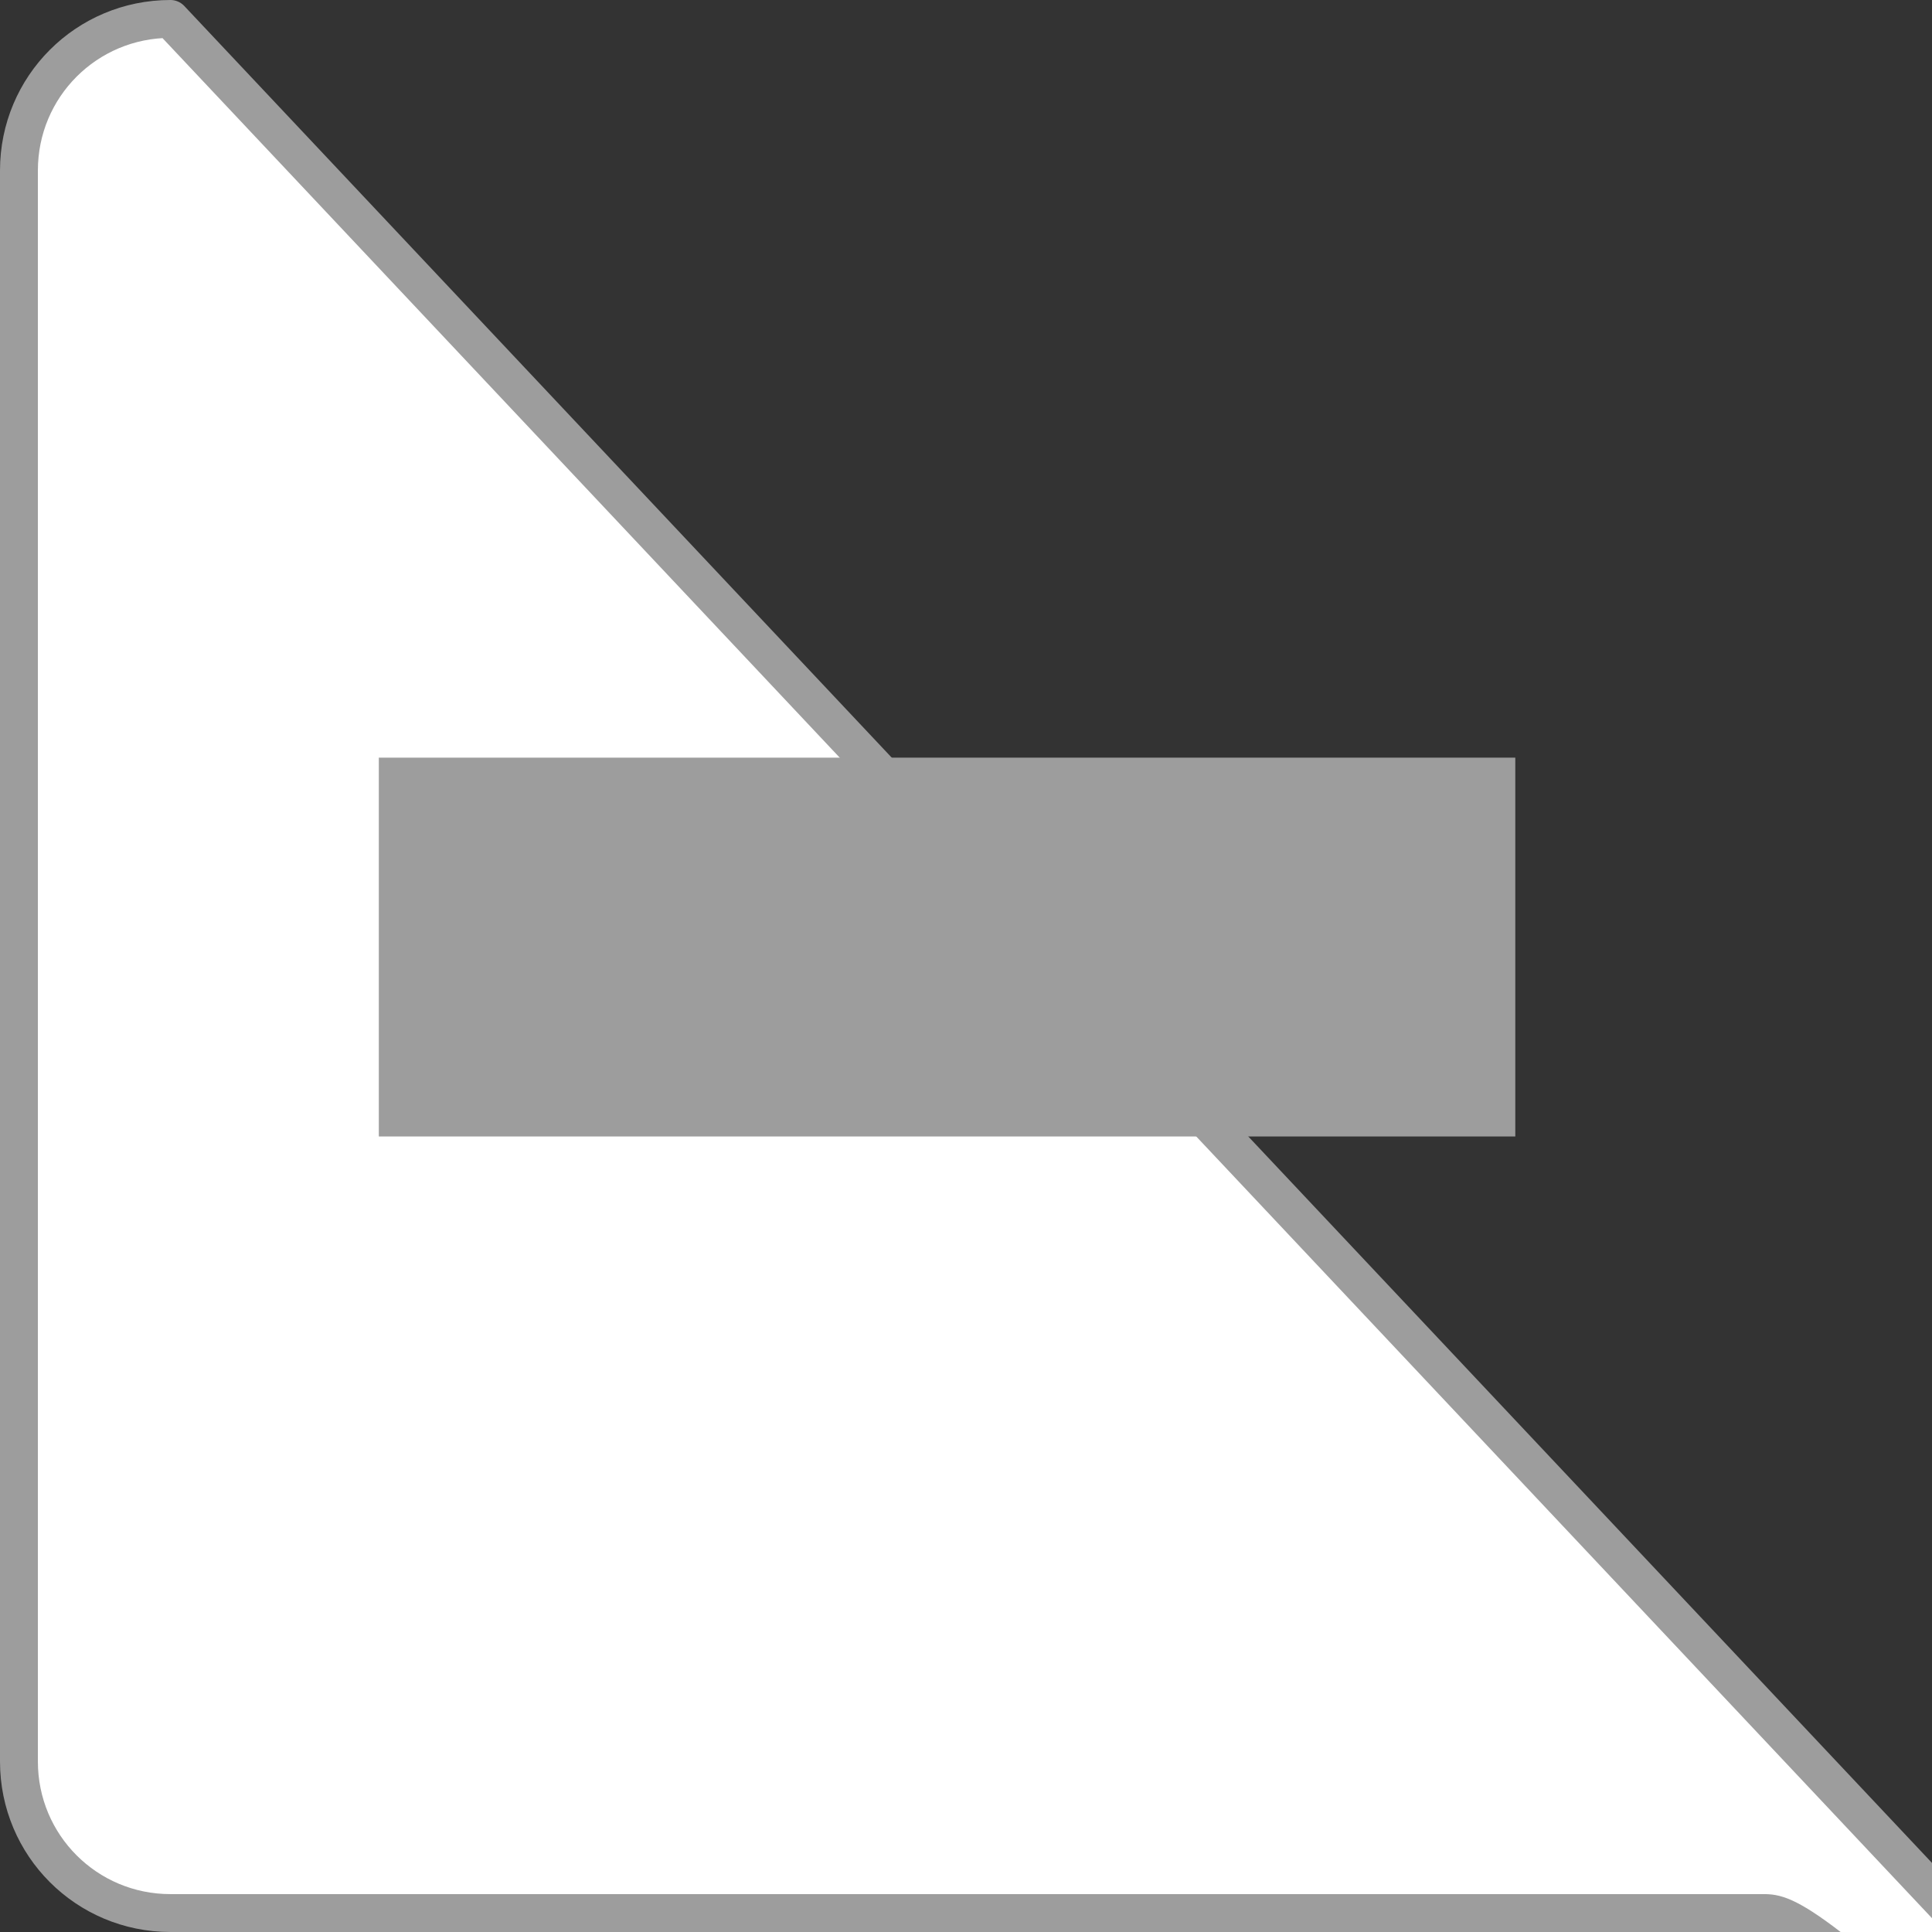
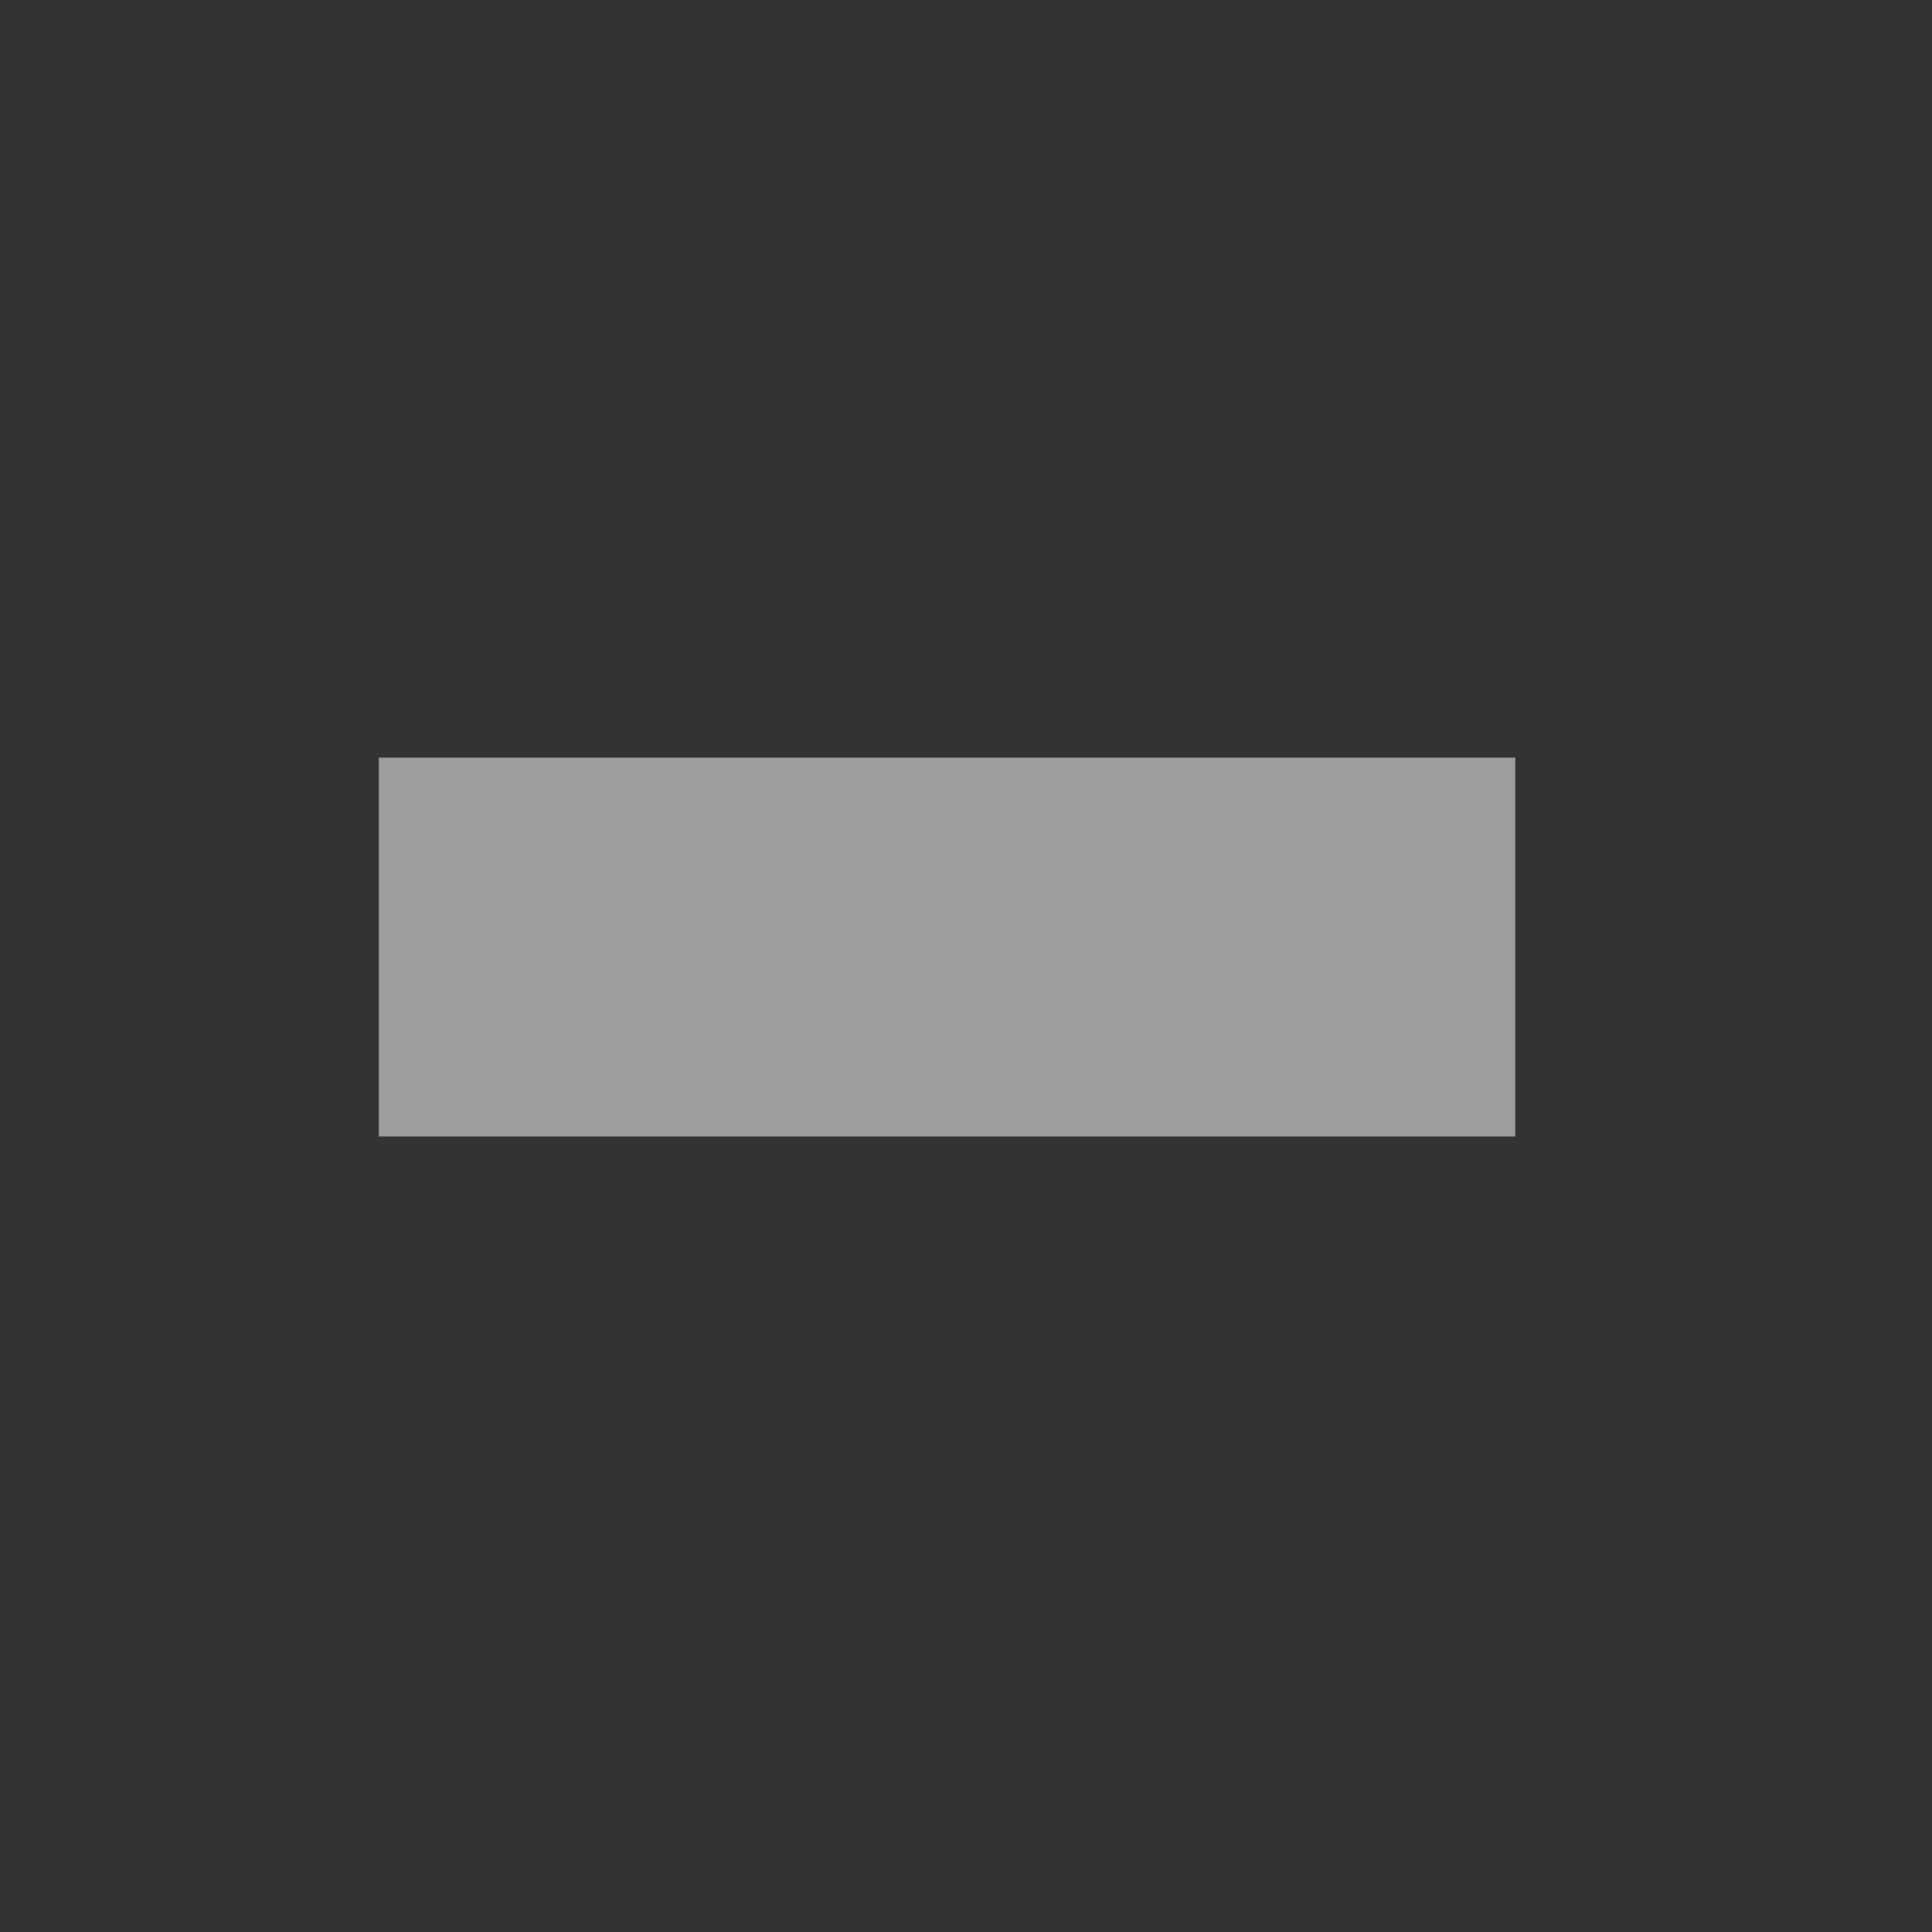
<svg xmlns="http://www.w3.org/2000/svg" xmlns:ns1="http://www.inkscape.org/namespaces/inkscape" xmlns:ns2="http://sodipodi.sourceforge.net/DTD/sodipodi-0.dtd" width="10.2mm" height="10.2mm" viewBox="0 0 10.2 10.2" version="1.1" id="svg1" ns1:version="1.4 (86a8ad7, 2024-10-11)" ns2:docname="minus.svg">
  <rect x="0" y="0" width="10.2" height="10.2" fill="#333333" stroke="none" />
  <ns2:namedview id="namedview1" pagecolor="#ffffff" bordercolor="#000000" borderopacity="0.25" ns1:showpageshadow="2" ns1:pageopacity="0.0" ns1:pagecheckerboard="0" ns1:deskcolor="#d1d1d1" ns1:document-units="mm" ns1:zoom="11.160606" ns1:cx="22.937823" ns1:cy="19.129786" ns1:window-width="1920" ns1:window-height="1001" ns1:window-x="-9" ns1:window-y="-9" ns1:window-maximized="1" ns1:current-layer="layer1" showgrid="true">
    <ns1:grid id="grid1" units="mm" originx="0" originy="0" spacingx="1" spacingy="1" empcolor="#0099e5" empopacity="0.302" color="#0099e5" opacity="0.149" empspacing="5" enabled="true" visible="true" />
  </ns2:namedview>
  <defs id="defs1">
    <ns1:path-effect effect="fillet_chamfer" id="path-effect4-6" is_visible="true" lpeversion="1" nodesatellites_param="F,0,0,1,0,0,0,1 @ F,0,0,1,0,0,0,1 @ F,0,0,1,0,0,0,1 @ F,0,0,1,0,0,0,1 @ F,0,0,1,0,0,0,1 @ F,0,0,1,0,0,0,1 @ F,0,0,1,0,0,0,1 @ F,0,0,1,0,0,0,1" radius="0" unit="px" method="auto" mode="F" chamfer_steps="1" flexible="false" use_knot_distance="true" apply_no_radius="true" apply_with_radius="true" only_selected="false" hide_knots="false" />
  </defs>
  <g ns1:label="Слой 1" ns1:groupmode="layer" id="layer1" transform="translate(-112.913,-86.765)">
-     <path style="fill:#ffffff;fill-opacity:1;stroke:#9d9d9d;stroke-width:0.2;stroke-linecap:round;stroke-linejoin:round;stroke-dasharray:none;stroke-dashoffset:0;stroke-opacity:1;paint-order:markers fill stroke" id="rect1-3" width="10" height="10" x="80" y="85" ns1:path-effect="#path-effect4-6" ns2:type="rect" d="m 80.8,85 h 8.4 c 0.443,0 0.8,0.357 0.8,0.8 v 8.4 C 90,94.643 89.643,95 89.2,95 H 80.8 C 80.357,95 80,94.643 80,94.2 V 85.8 C 80,85.357 80.357,85 80.8,85 Z" rx="0.8" transform="translate(33.013,1.865)" />
    <rect style="fill:#9d9d9d;fill-opacity:1;stroke:#9d9d9d;stroke-width:0;stroke-linecap:round;stroke-linejoin:round;stroke-dasharray:none;stroke-opacity:1;paint-order:markers fill stroke" id="rect2-8" width="6" height="2" x="114.913" y="90.765" />
  </g>
</svg>